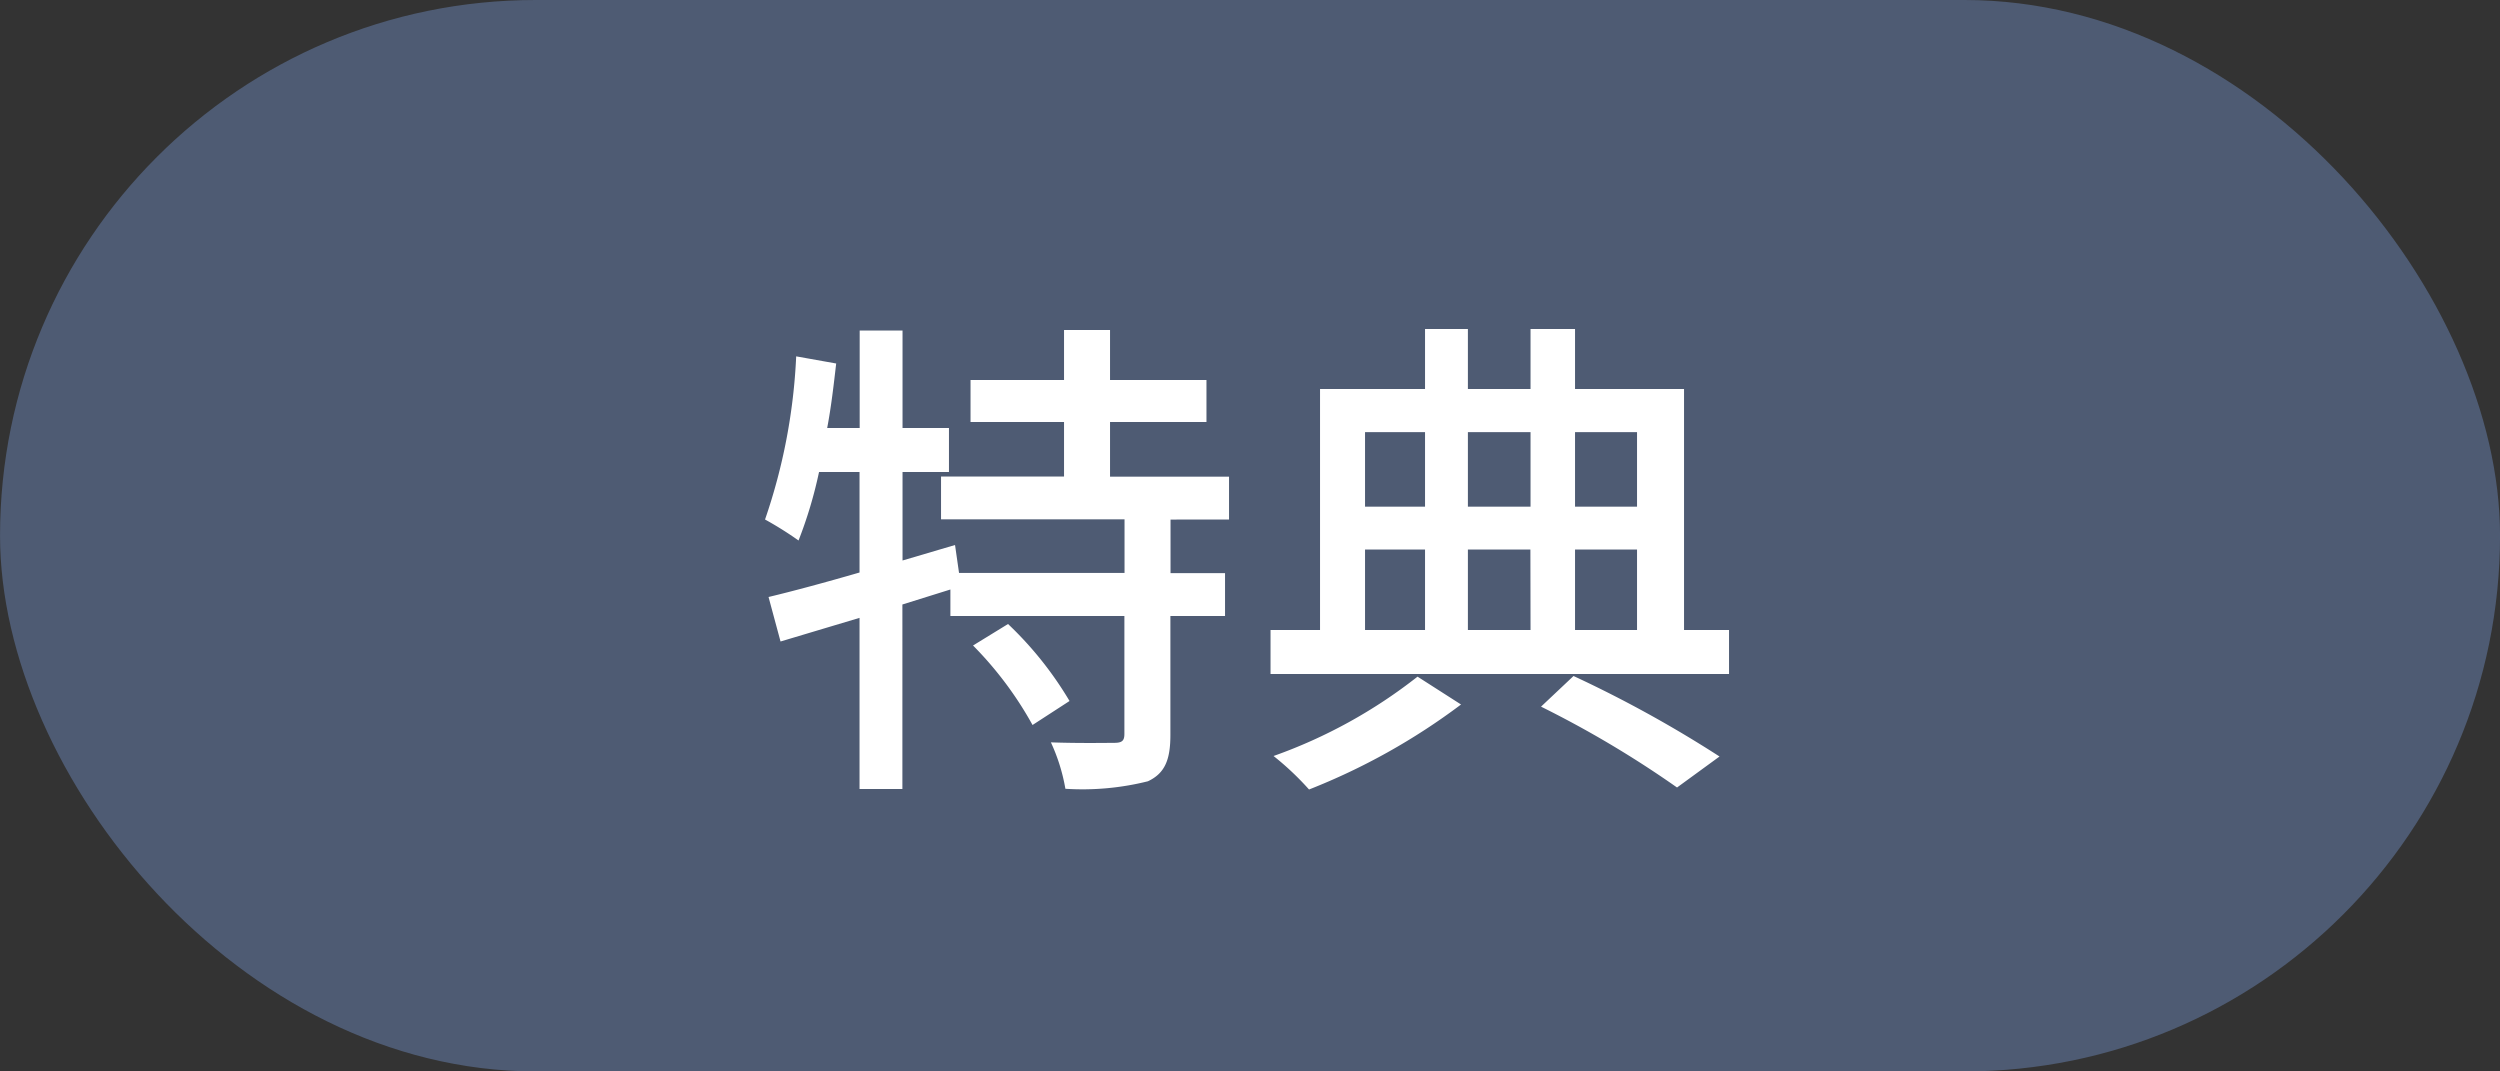
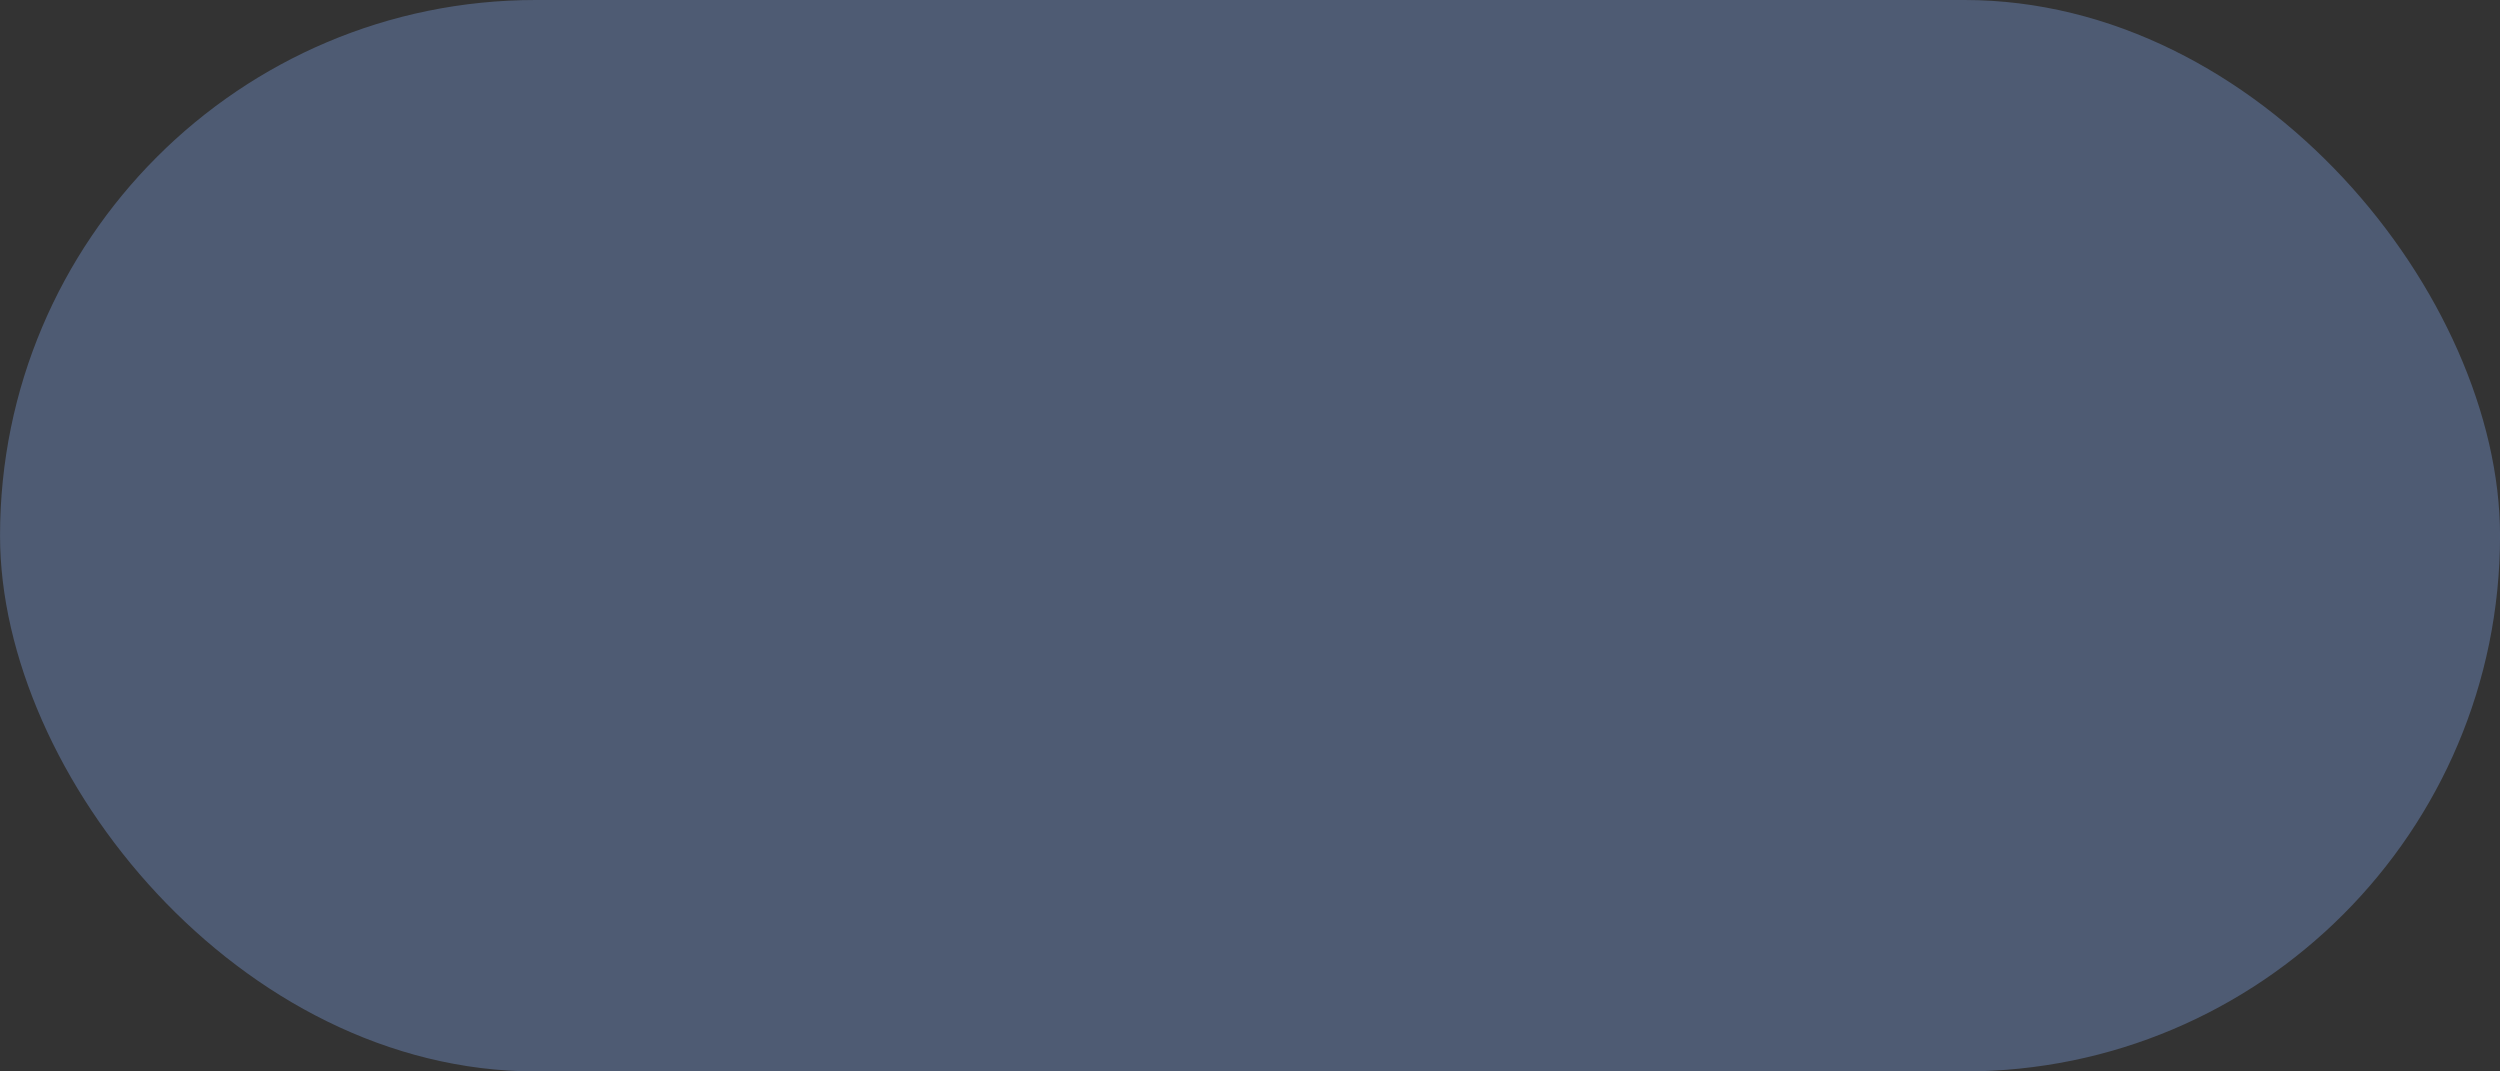
<svg xmlns="http://www.w3.org/2000/svg" width="70" height="30" viewBox="0 0 70 30">
  <rect x="0" y="0" width="70" height="30" fill="#333333" stroke="none" />
  <g id="img_qiraポイント" data-name="img+qiraポイント" transform="translate(-467.271 -1955)">
    <g id="グループ_2248" data-name="グループ 2248" transform="translate(472 1955)">
      <g id="グループ_2247" data-name="グループ 2247" transform="translate(-4.728)">
        <rect id="長方形_2426" data-name="長方形 2426" width="70" height="30" rx="15" fill="#4e5b73" />
      </g>
    </g>
    <g id="グループ_2523" data-name="グループ 2523" transform="translate(464.272 1960)">
      <g id="グループ_2522" data-name="グループ 2522" transform="translate(23.844)">
-         <path id="パス_747" data-name="パス 747" d="M6.244-2.926A10.108,10.108,0,0,1,7.91-.7l1.036-.672A10.011,10.011,0,0,0,7.224-3.528Zm7.168-3.528v-1.2H10.08V-9.184h2.7V-10.36h-2.7v-1.4H8.792v1.4H6.174v1.176H8.792v1.526H5.348v1.2h5.138v1.5H5.852L5.74-5.74l-1.47.434V-7.784h1.3V-9.016H4.27v-2.73h-1.2v2.73h-.91c.112-.588.182-1.2.252-1.806l-1.12-.2A16.227,16.227,0,0,1,.42-6.454a9.82,9.82,0,0,1,.938.588,12.134,12.134,0,0,0,.574-1.918H3.066V-4.97c-.966.28-1.848.518-2.548.686L.854-3.038,3.066-3.7V1.092h1.2V-4.074l1.344-.42v.742h4.872v3.3c0,.2-.07.252-.294.252s-.98.014-1.764-.014a5.175,5.175,0,0,1,.406,1.3,7.541,7.541,0,0,0,2.31-.21c.476-.224.63-.6.63-1.3V-3.752H13.3v-1.2H11.774v-1.5Zm5.278,4.4A14.192,14.192,0,0,1,14.658.168a7.991,7.991,0,0,1,.994.938,18.1,18.1,0,0,0,4.256-2.38Zm3.458.84A29.063,29.063,0,0,1,25.956,1.05l1.19-.868a33.894,33.894,0,0,0-4.088-2.254Zm-4.928-4.4H18.9V-3.36H17.22ZM18.9-8.9v2.086H17.22V-8.9Zm2.954,0v2.086H20.1V-8.9Zm2.982,0v2.086H23.1V-8.9ZM21.854-3.36H20.1V-5.614h1.75ZM23.1-5.614h1.736V-3.36H23.1ZM26.152-3.36v-6.748H23.1v-1.68H21.854v1.68H20.1v-1.68H18.9v1.68H15.96V-3.36H14.574v1.232H27.412V-3.36Z" transform="translate(0.156 16)" fill="#fff" />
-       </g>
+         </g>
    </g>
  </g>
</svg>